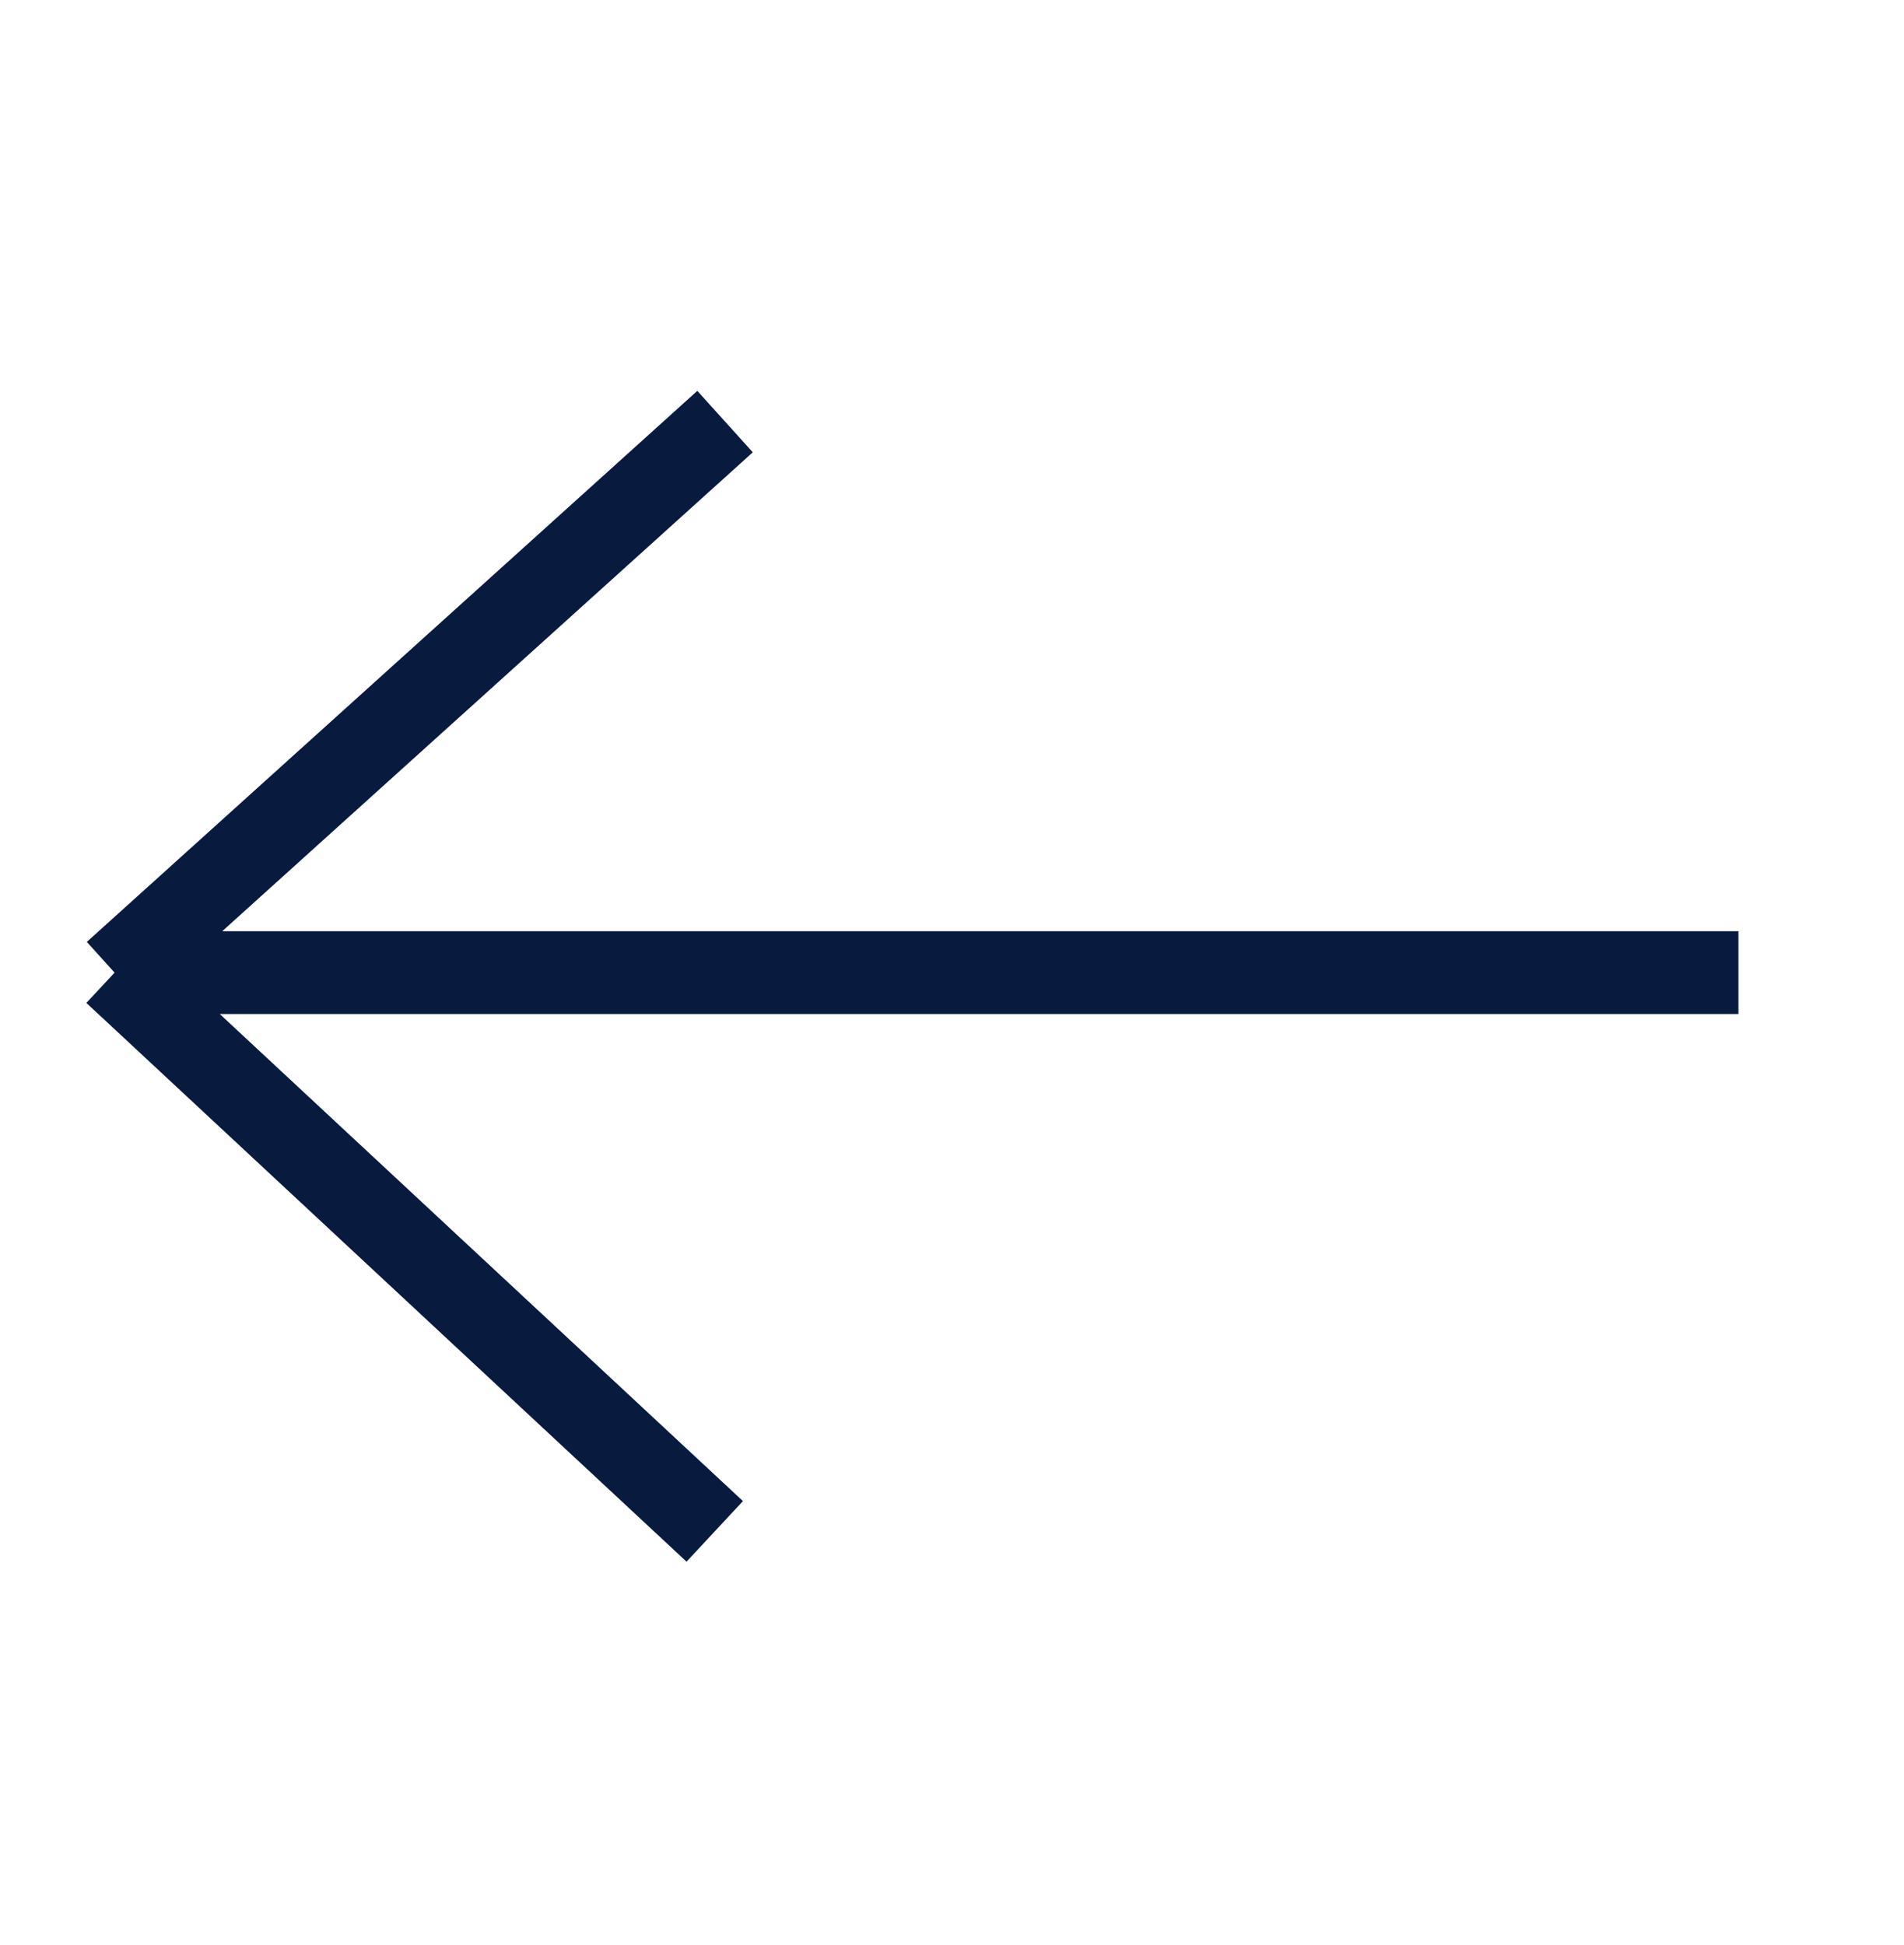
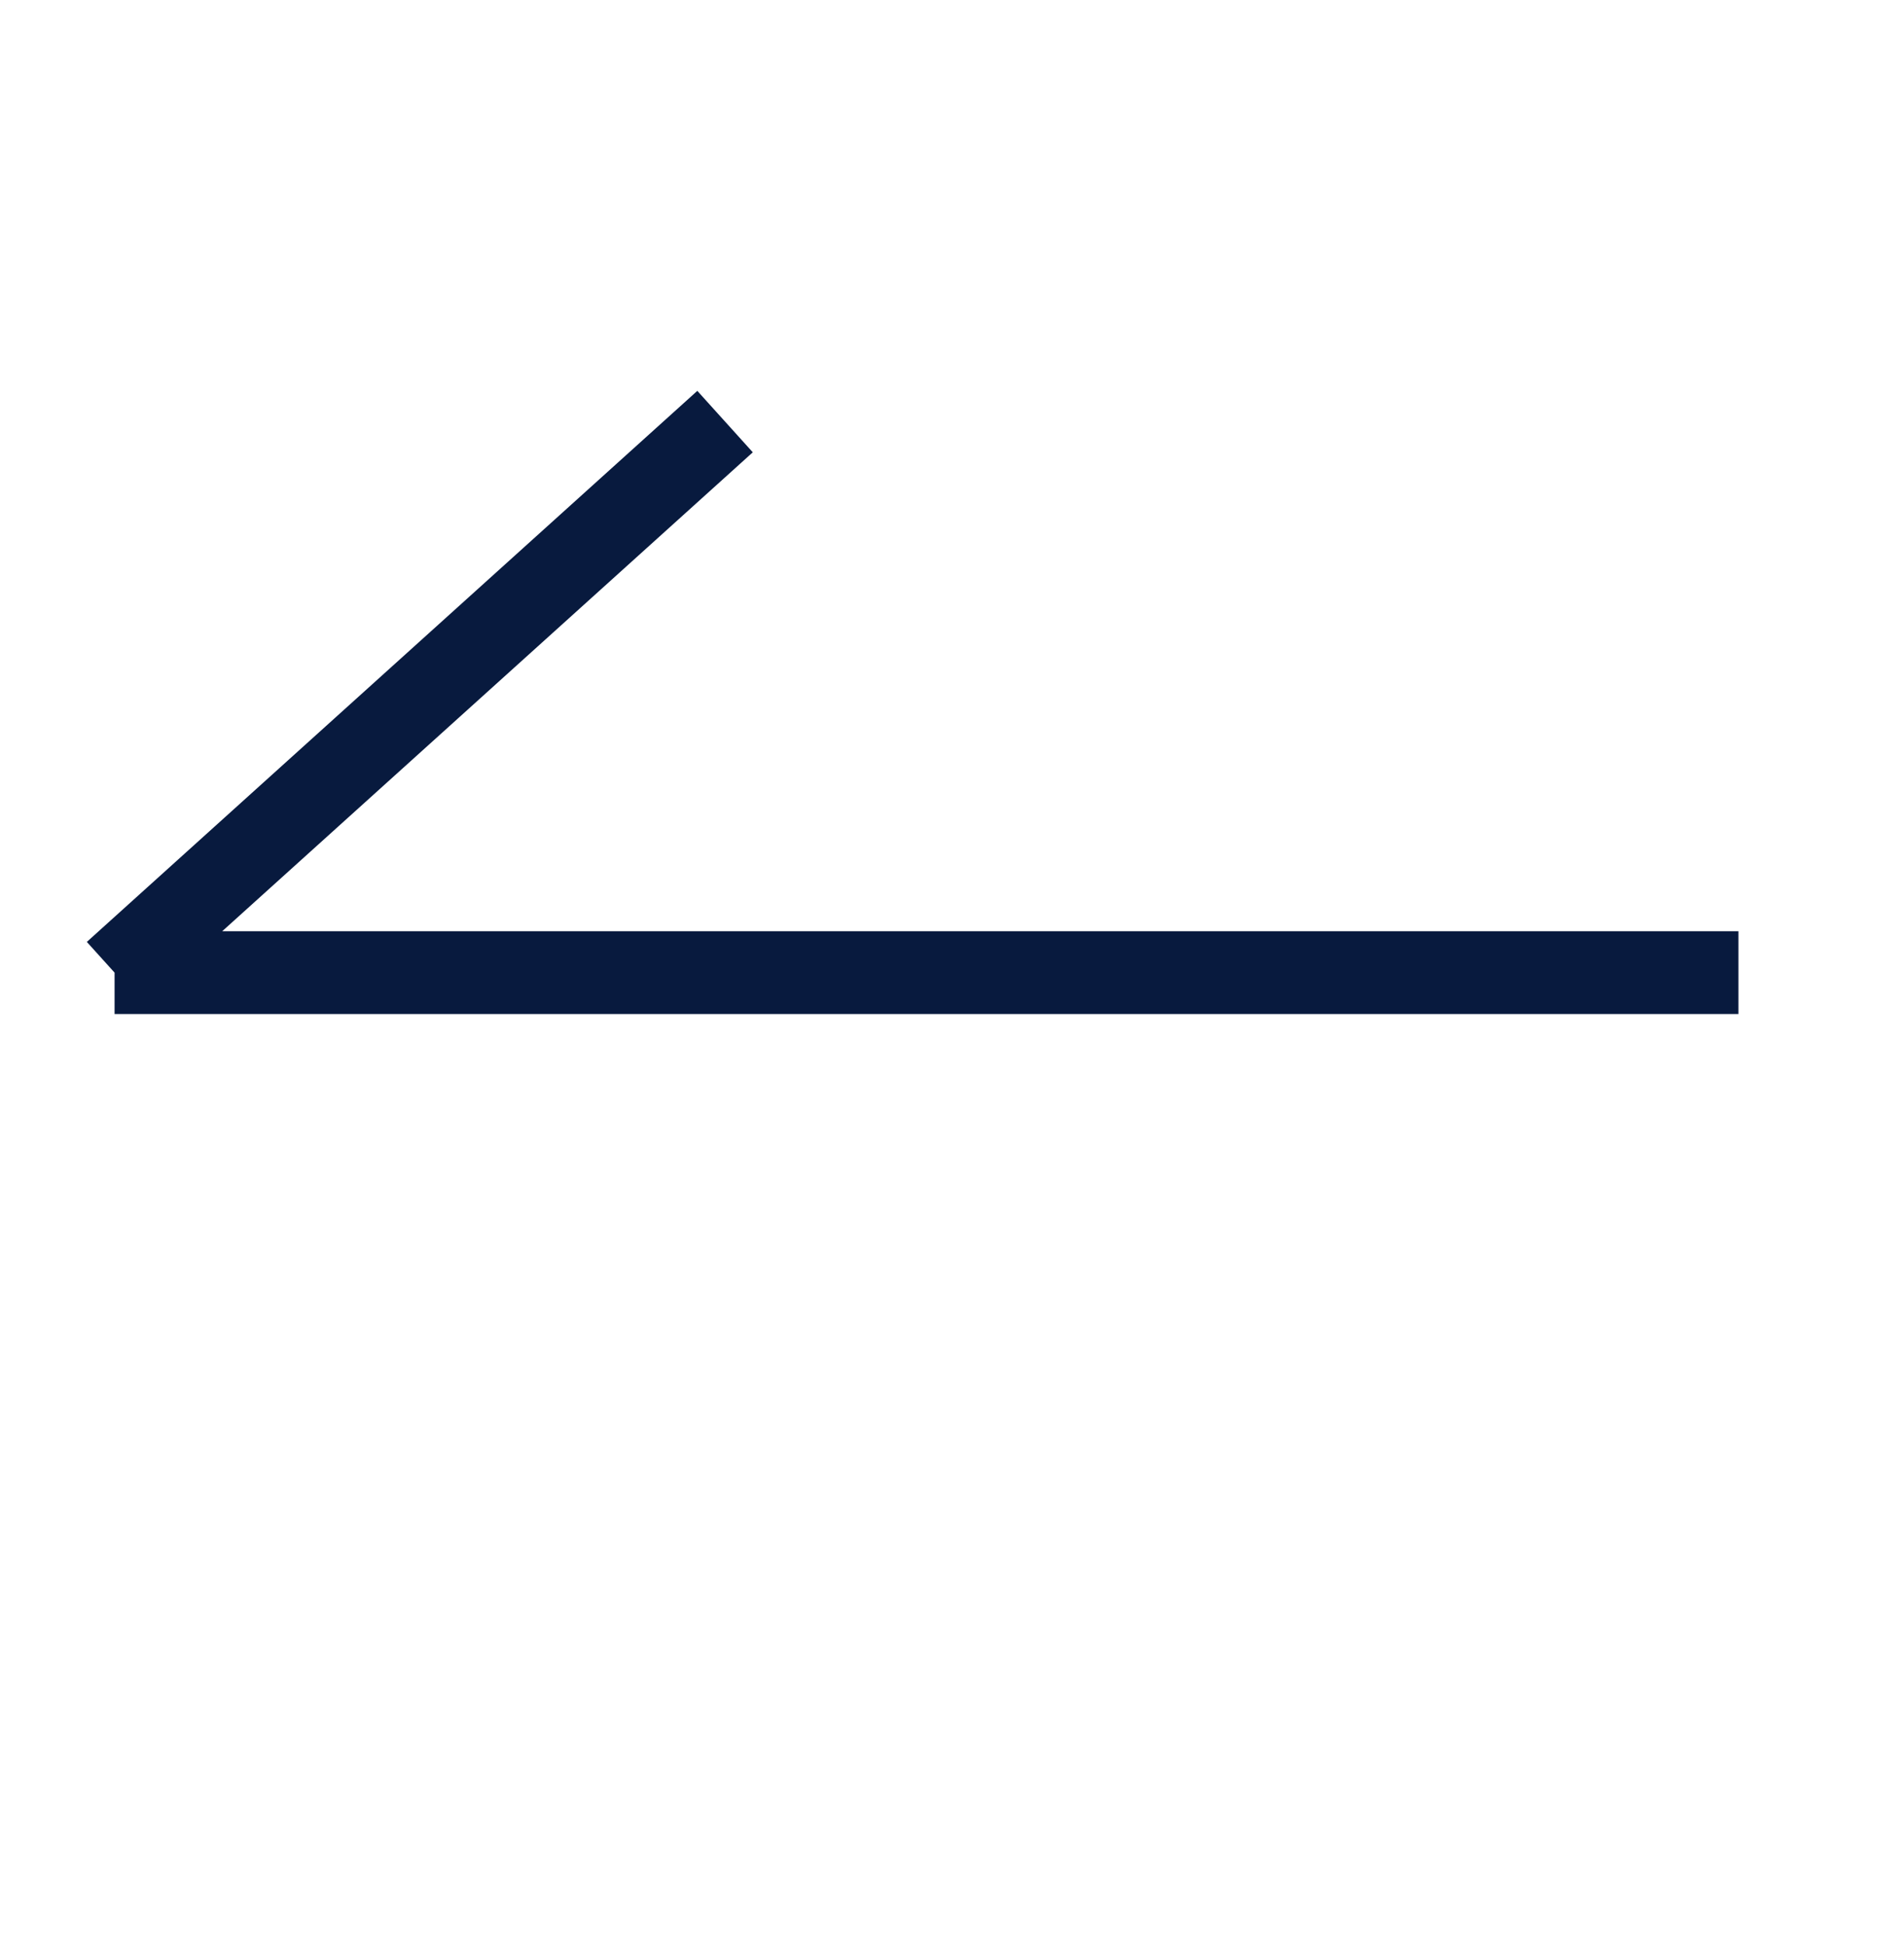
<svg xmlns="http://www.w3.org/2000/svg" width="46" height="47" viewBox="0 0 46 47" fill="none">
-   <path d="M42 23.5L2.768 23.5M2.768 23.5L17.268 37M2.768 23.5L17.517 10.186" stroke="#081A3E" stroke-width="2" />
+   <path d="M42 23.5L2.768 23.5M2.768 23.5M2.768 23.5L17.517 10.186" stroke="#081A3E" stroke-width="2" />
</svg>